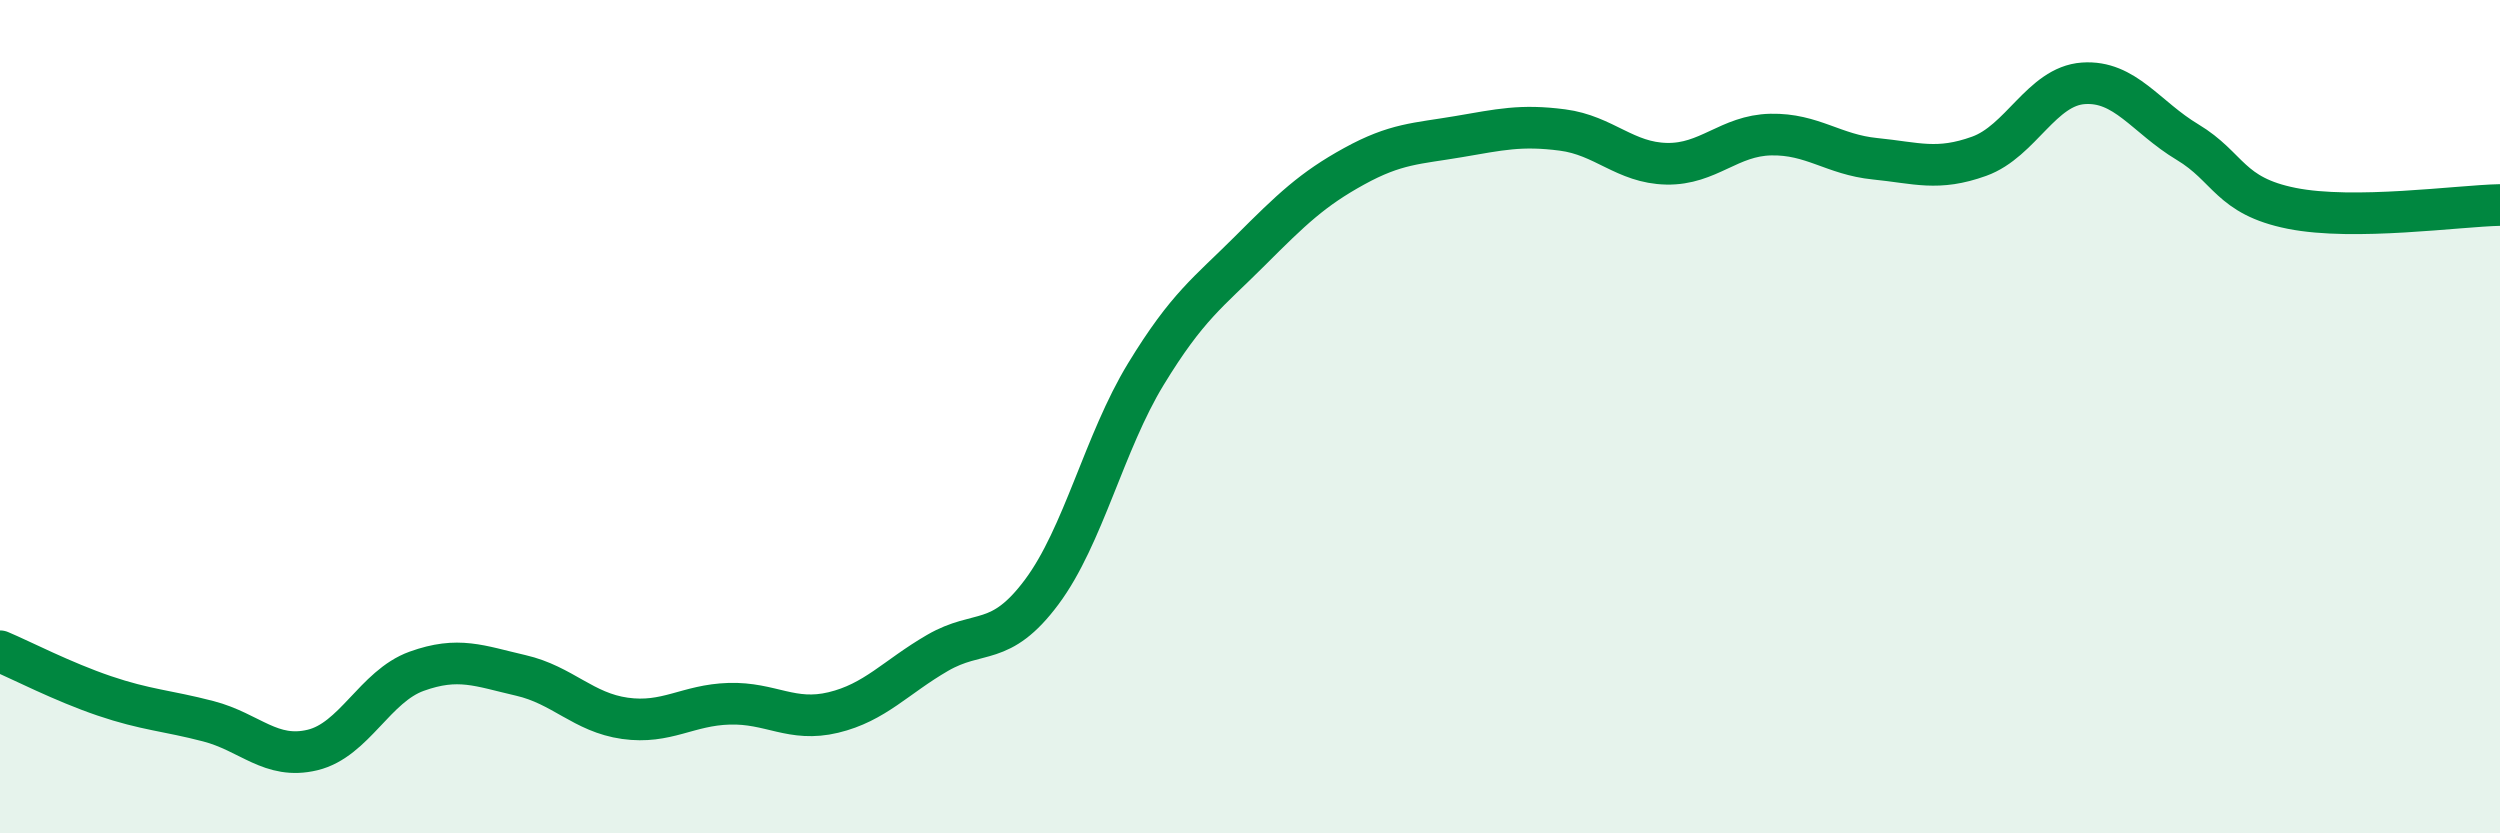
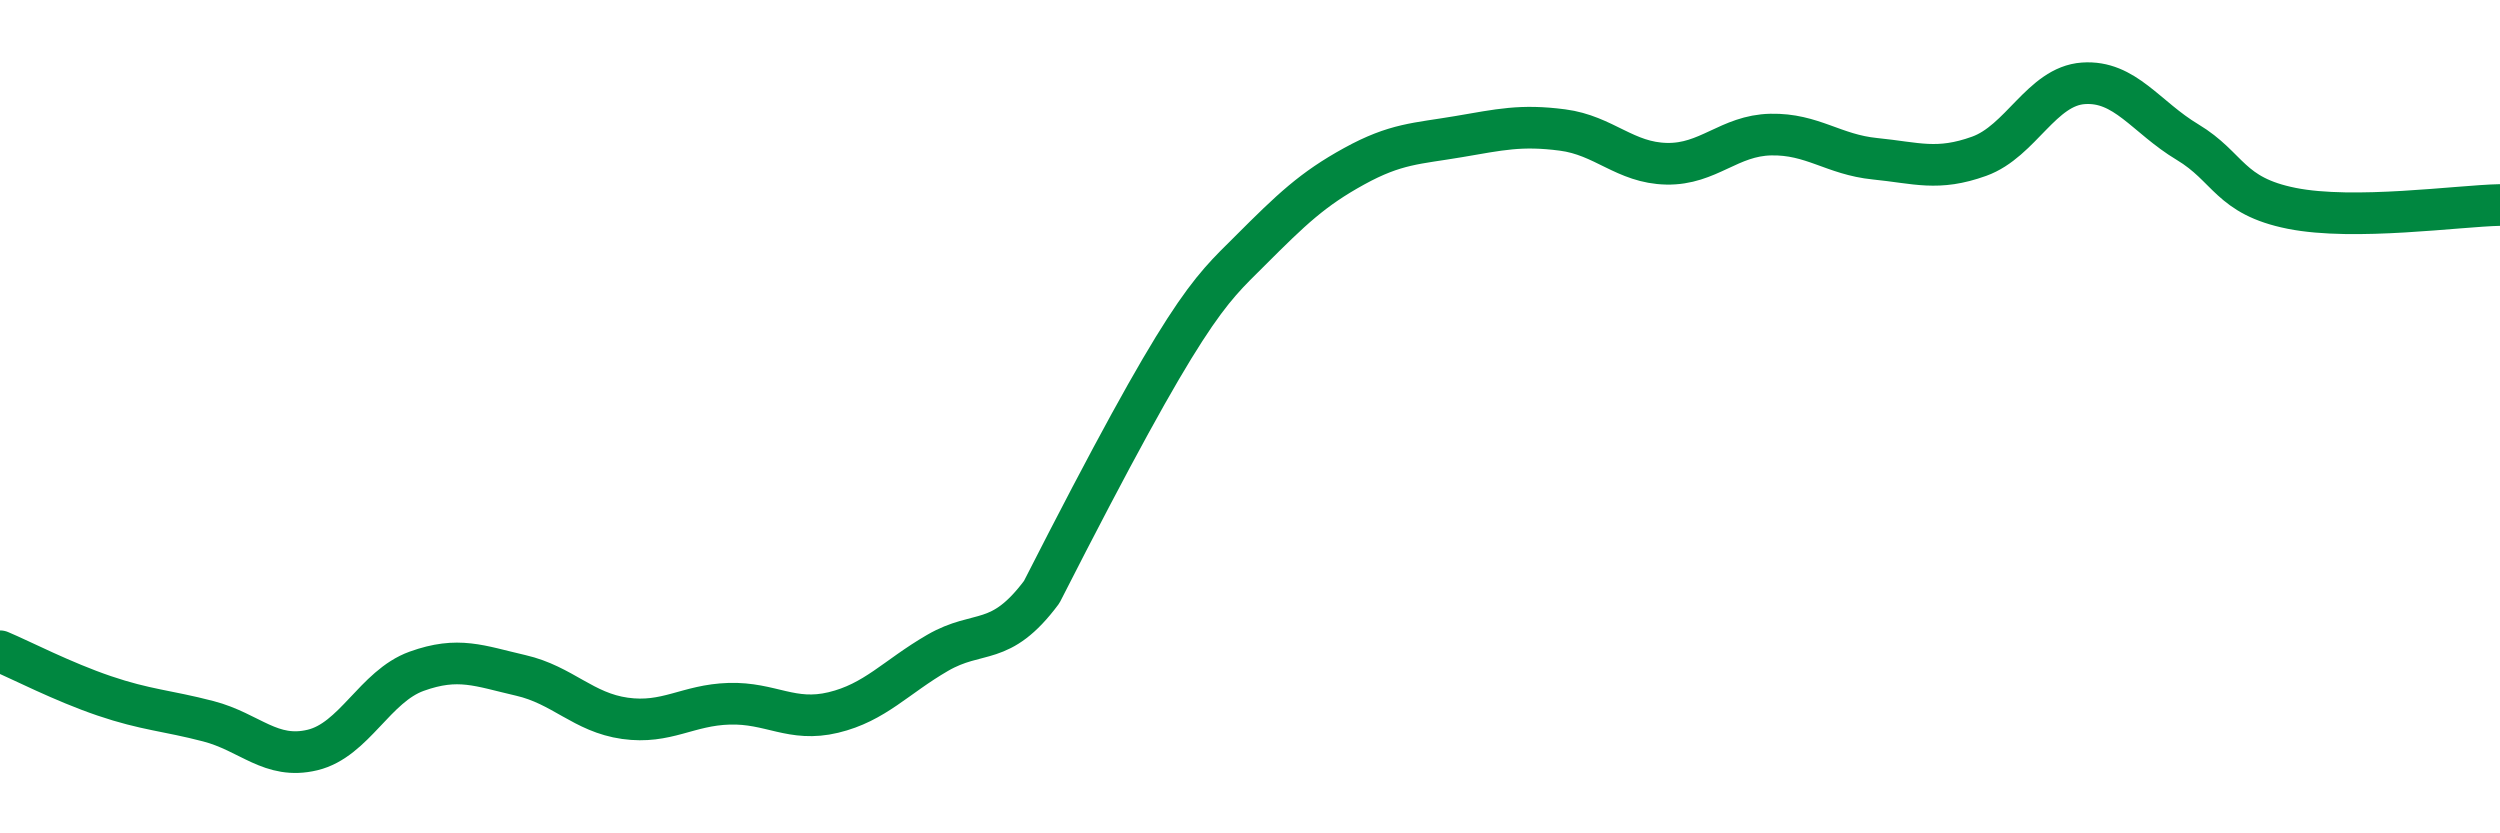
<svg xmlns="http://www.w3.org/2000/svg" width="60" height="20" viewBox="0 0 60 20">
-   <path d="M 0,15.63 C 0.5,15.84 1.5,16.36 2.5,16.7 C 3.5,17.04 4,17.05 5,17.31 C 6,17.57 6.5,18.24 7.5,18 C 8.5,17.76 9,16.47 10,16.11 C 11,15.75 11.5,15.98 12.5,16.21 C 13.5,16.44 14,17.1 15,17.24 C 16,17.38 16.5,16.92 17.5,16.89 C 18.5,16.86 19,17.34 20,17.1 C 21,16.86 21.5,16.25 22.5,15.67 C 23.5,15.09 24,15.55 25,14.21 C 26,12.87 26.5,10.62 27.5,8.98 C 28.5,7.34 29,7.02 30,6.02 C 31,5.02 31.5,4.54 32.5,3.99 C 33.5,3.44 34,3.45 35,3.28 C 36,3.11 36.5,2.99 37.5,3.12 C 38.5,3.25 39,3.91 40,3.93 C 41,3.95 41.5,3.25 42.5,3.23 C 43.5,3.21 44,3.71 45,3.81 C 46,3.91 46.5,4.11 47.5,3.75 C 48.5,3.39 49,2.07 50,2 C 51,1.93 51.5,2.81 52.5,3.41 C 53.5,4.01 53.5,4.7 55,5 C 56.5,5.3 59,4.94 60,4.92L60 20L0 20Z" fill="#008740" opacity="0.1" stroke-linecap="round" stroke-linejoin="round" />
-   <path d="M 0,15.63 C 0.5,15.84 1.5,16.36 2.5,16.7 C 3.5,17.04 4,17.05 5,17.31 C 6,17.57 6.5,18.24 7.5,18 C 8.5,17.76 9,16.47 10,16.11 C 11,15.75 11.5,15.98 12.5,16.21 C 13.5,16.44 14,17.1 15,17.24 C 16,17.38 16.5,16.92 17.5,16.89 C 18.5,16.86 19,17.34 20,17.1 C 21,16.86 21.5,16.25 22.5,15.67 C 23.5,15.09 24,15.55 25,14.21 C 26,12.87 26.5,10.62 27.5,8.98 C 28.5,7.34 29,7.02 30,6.02 C 31,5.02 31.5,4.54 32.5,3.99 C 33.5,3.44 34,3.45 35,3.28 C 36,3.11 36.5,2.99 37.5,3.12 C 38.5,3.25 39,3.91 40,3.93 C 41,3.95 41.5,3.25 42.5,3.23 C 43.5,3.21 44,3.71 45,3.81 C 46,3.91 46.5,4.11 47.5,3.75 C 48.5,3.39 49,2.07 50,2 C 51,1.93 51.5,2.81 52.5,3.41 C 53.5,4.01 53.5,4.7 55,5 C 56.5,5.3 59,4.94 60,4.92" stroke="#008740" stroke-width="1" fill="none" stroke-linecap="round" stroke-linejoin="round" />
+   <path d="M 0,15.63 C 0.5,15.84 1.5,16.36 2.5,16.7 C 3.5,17.04 4,17.05 5,17.31 C 6,17.57 6.5,18.24 7.5,18 C 8.5,17.76 9,16.47 10,16.11 C 11,15.75 11.5,15.98 12.5,16.21 C 13.5,16.44 14,17.1 15,17.24 C 16,17.38 16.5,16.92 17.5,16.89 C 18.5,16.86 19,17.34 20,17.1 C 21,16.86 21.5,16.25 22.5,15.67 C 23.5,15.09 24,15.55 25,14.21 C 28.5,7.34 29,7.02 30,6.02 C 31,5.02 31.5,4.54 32.5,3.99 C 33.5,3.44 34,3.45 35,3.28 C 36,3.11 36.5,2.99 37.5,3.12 C 38.5,3.25 39,3.91 40,3.93 C 41,3.95 41.5,3.25 42.5,3.23 C 43.5,3.21 44,3.71 45,3.81 C 46,3.91 46.5,4.11 47.5,3.75 C 48.5,3.39 49,2.07 50,2 C 51,1.93 51.5,2.81 52.5,3.41 C 53.5,4.01 53.5,4.7 55,5 C 56.5,5.3 59,4.94 60,4.92" stroke="#008740" stroke-width="1" fill="none" stroke-linecap="round" stroke-linejoin="round" />
</svg>